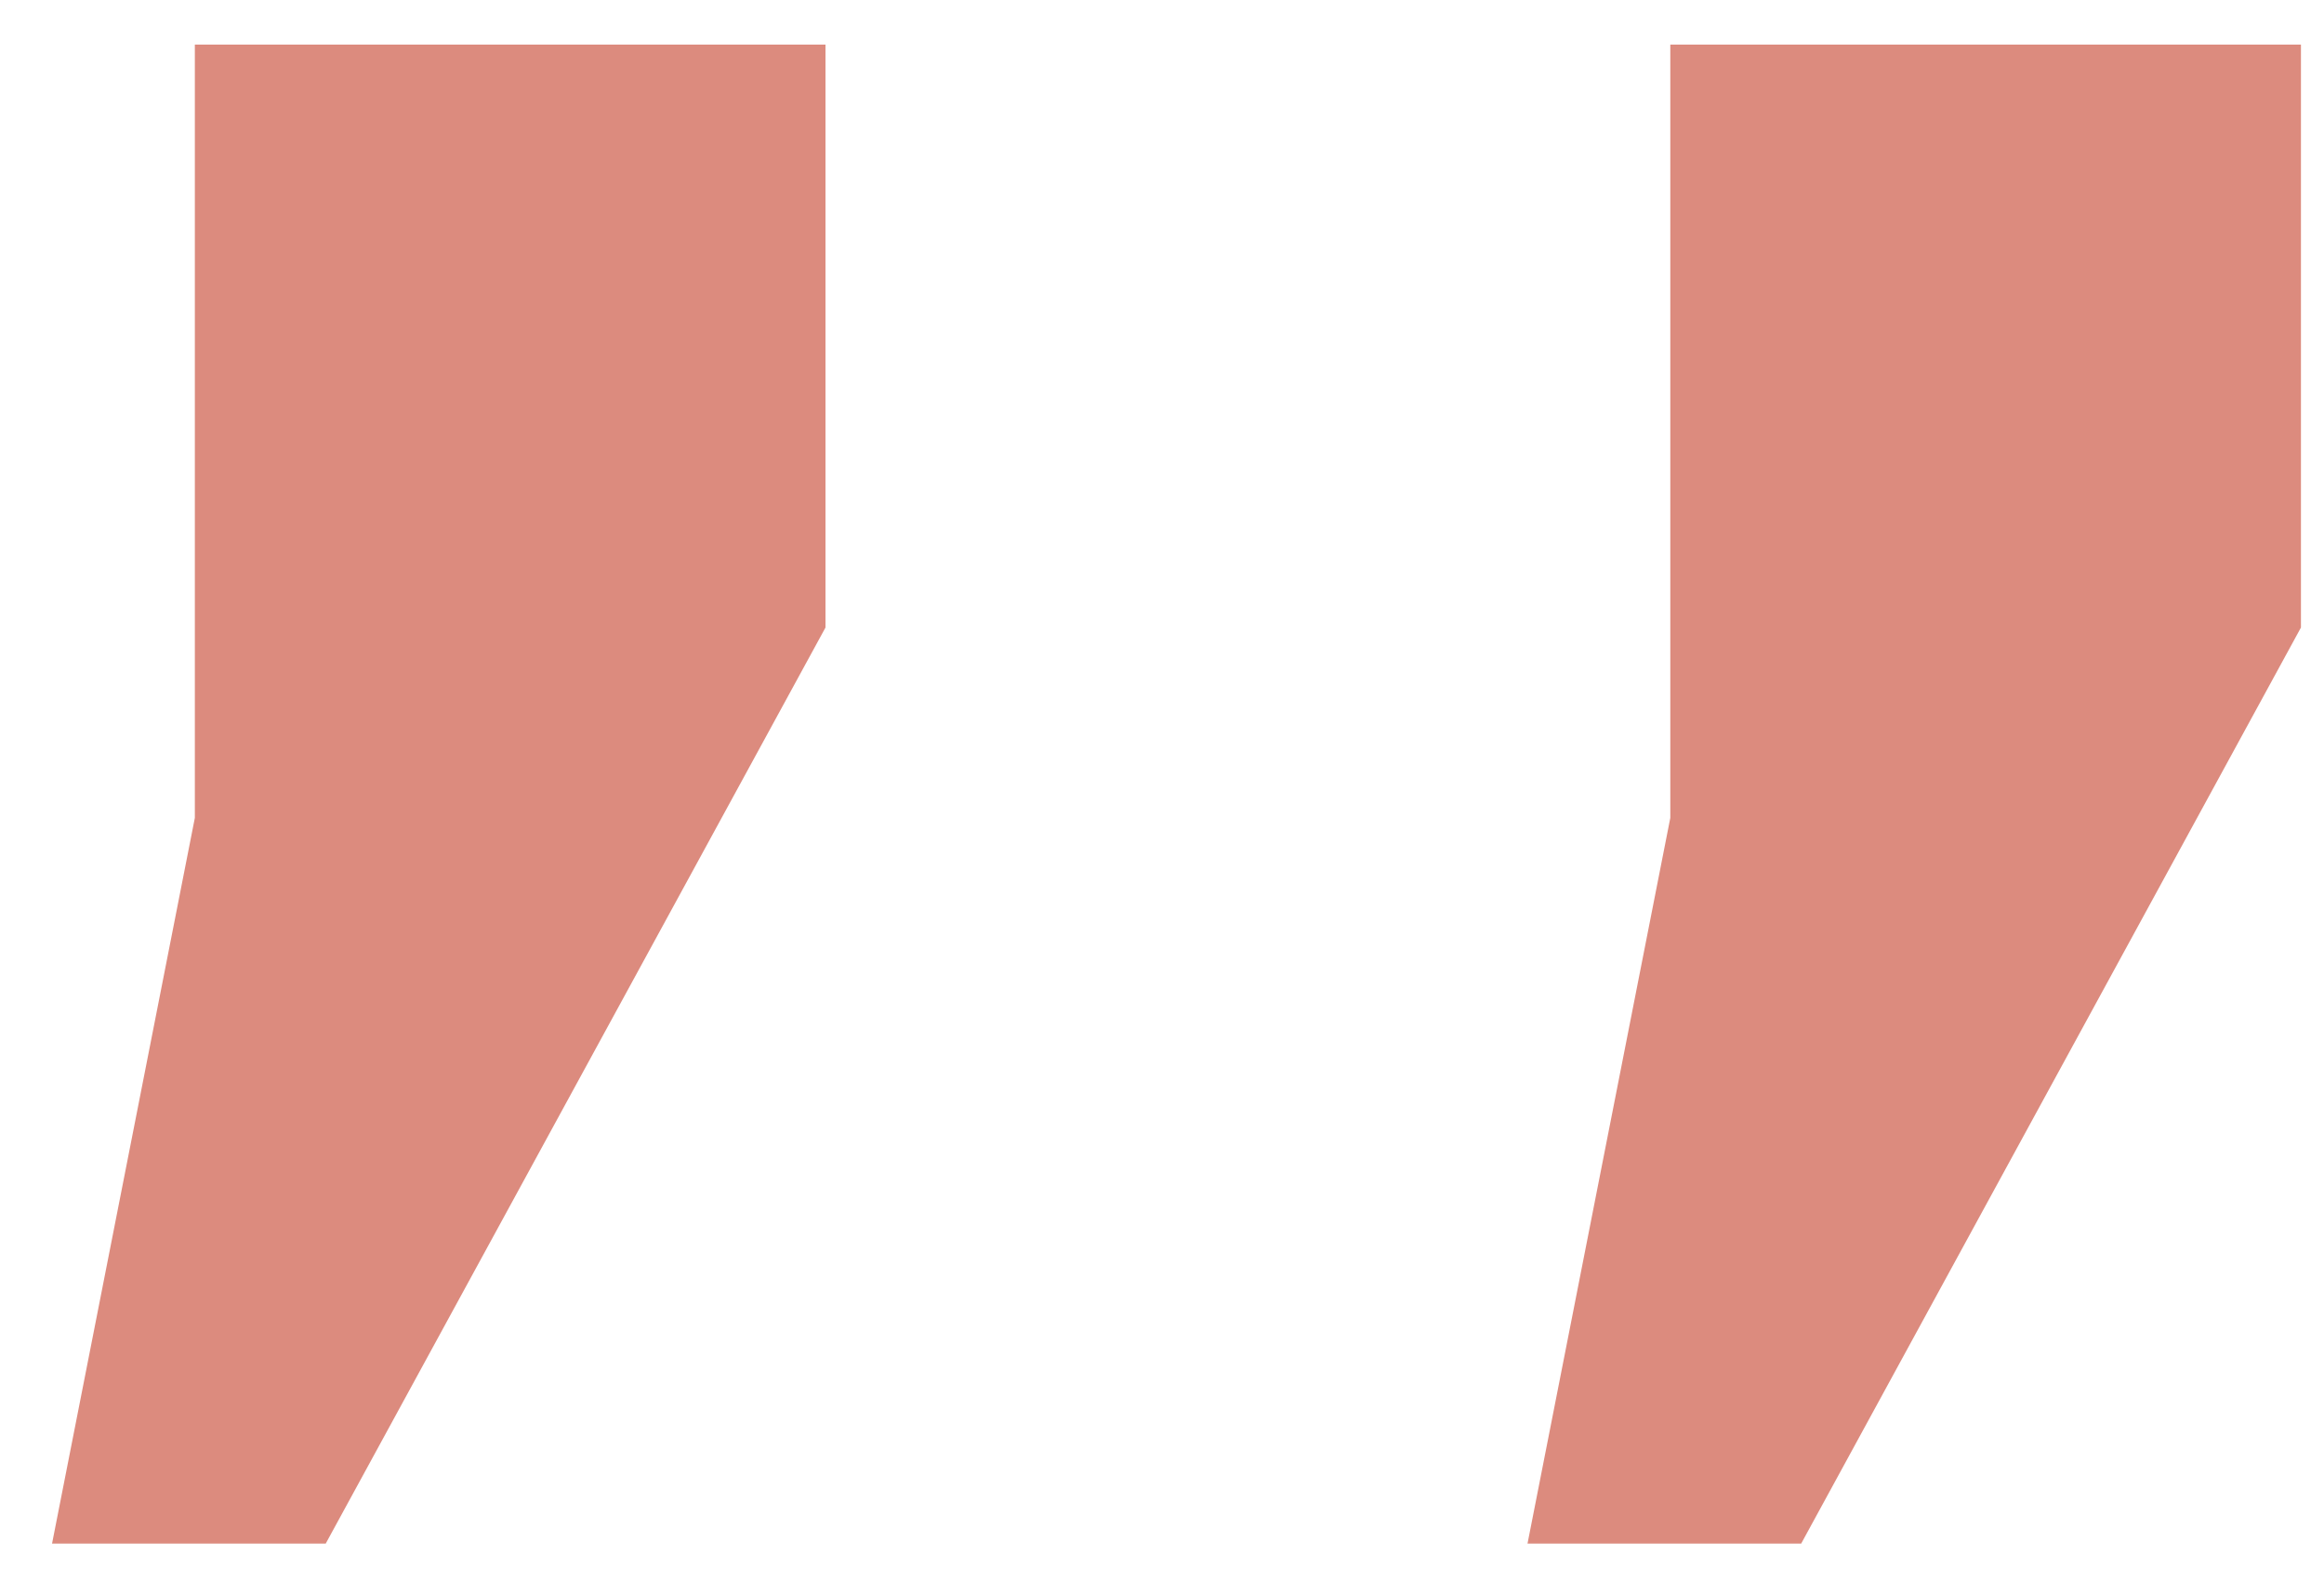
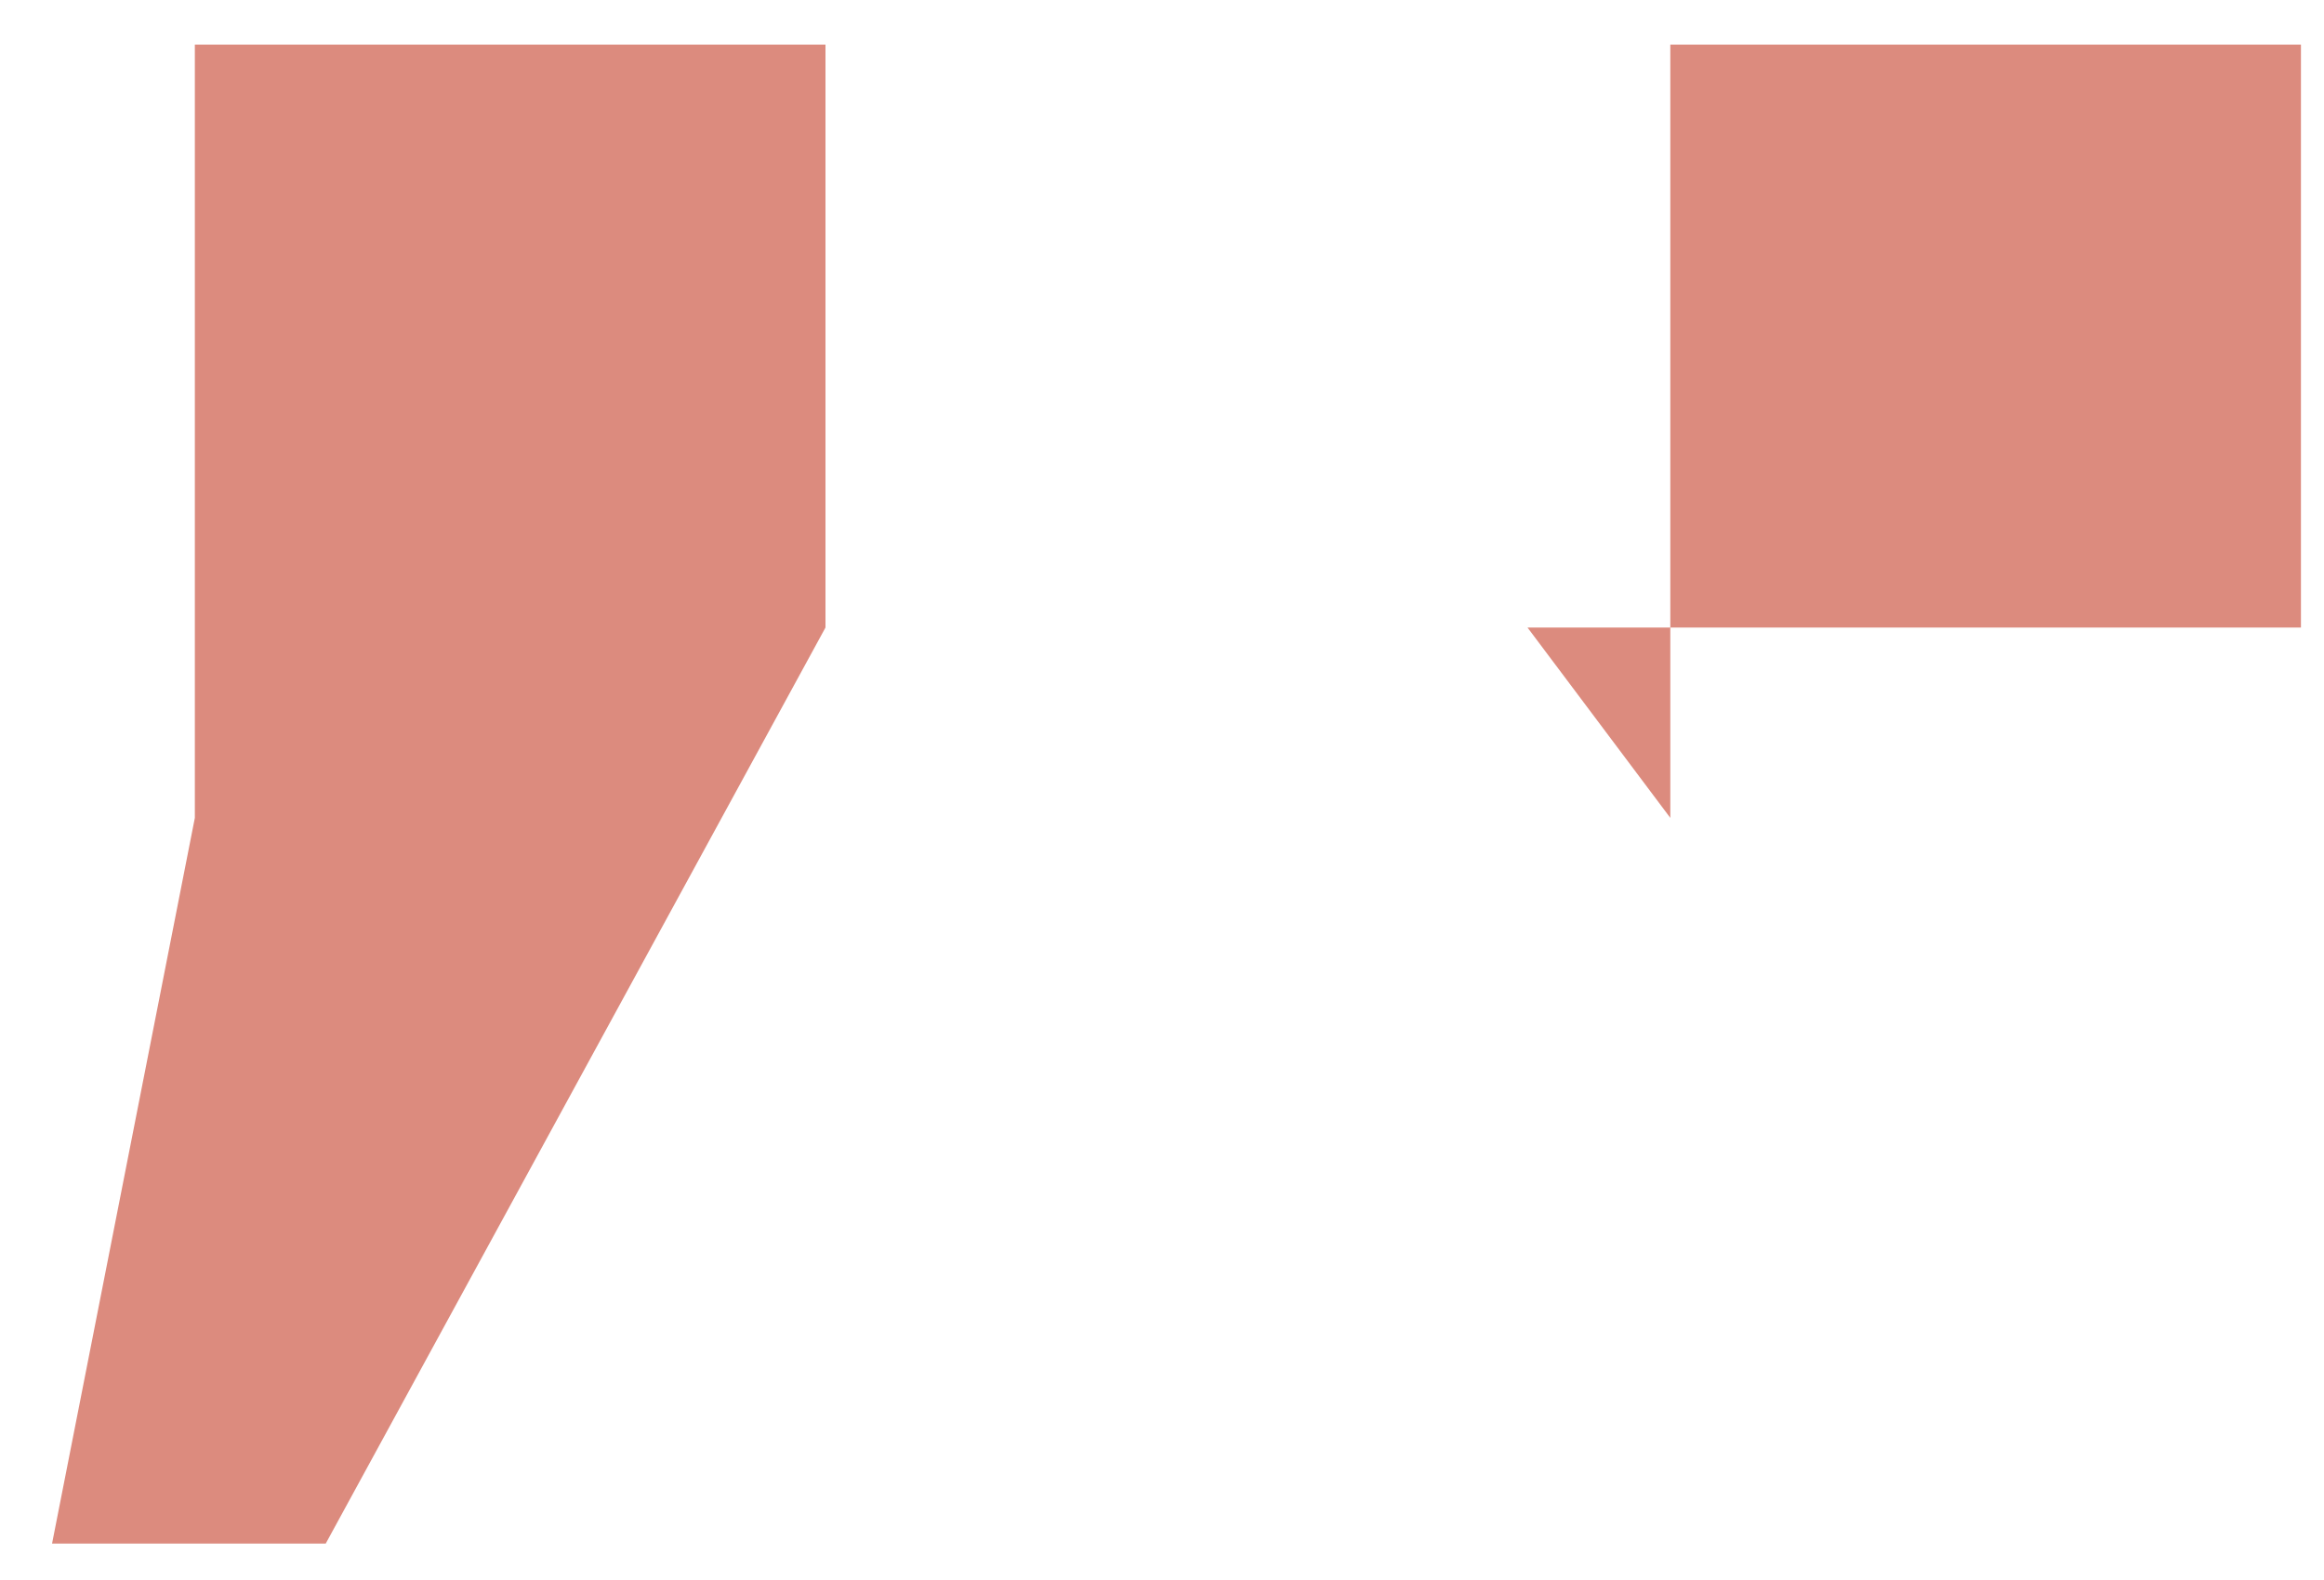
<svg xmlns="http://www.w3.org/2000/svg" width="25" height="17" viewBox="0 0 25 17" fill="none">
-   <path d="M2.096 0.48H8.88V6.752L3.504 16.608H0.56L2.096 8.8L2.096 0.48ZM17.968 0.48H24.752V6.752L19.376 16.608H16.432L17.968 8.8V0.48Z" fill="#DC8B7E" />
+   <path d="M2.096 0.48H8.88V6.752L3.504 16.608H0.56L2.096 8.8L2.096 0.48ZM17.968 0.48H24.752V6.752H16.432L17.968 8.8V0.48Z" fill="#DC8B7E" />
</svg>